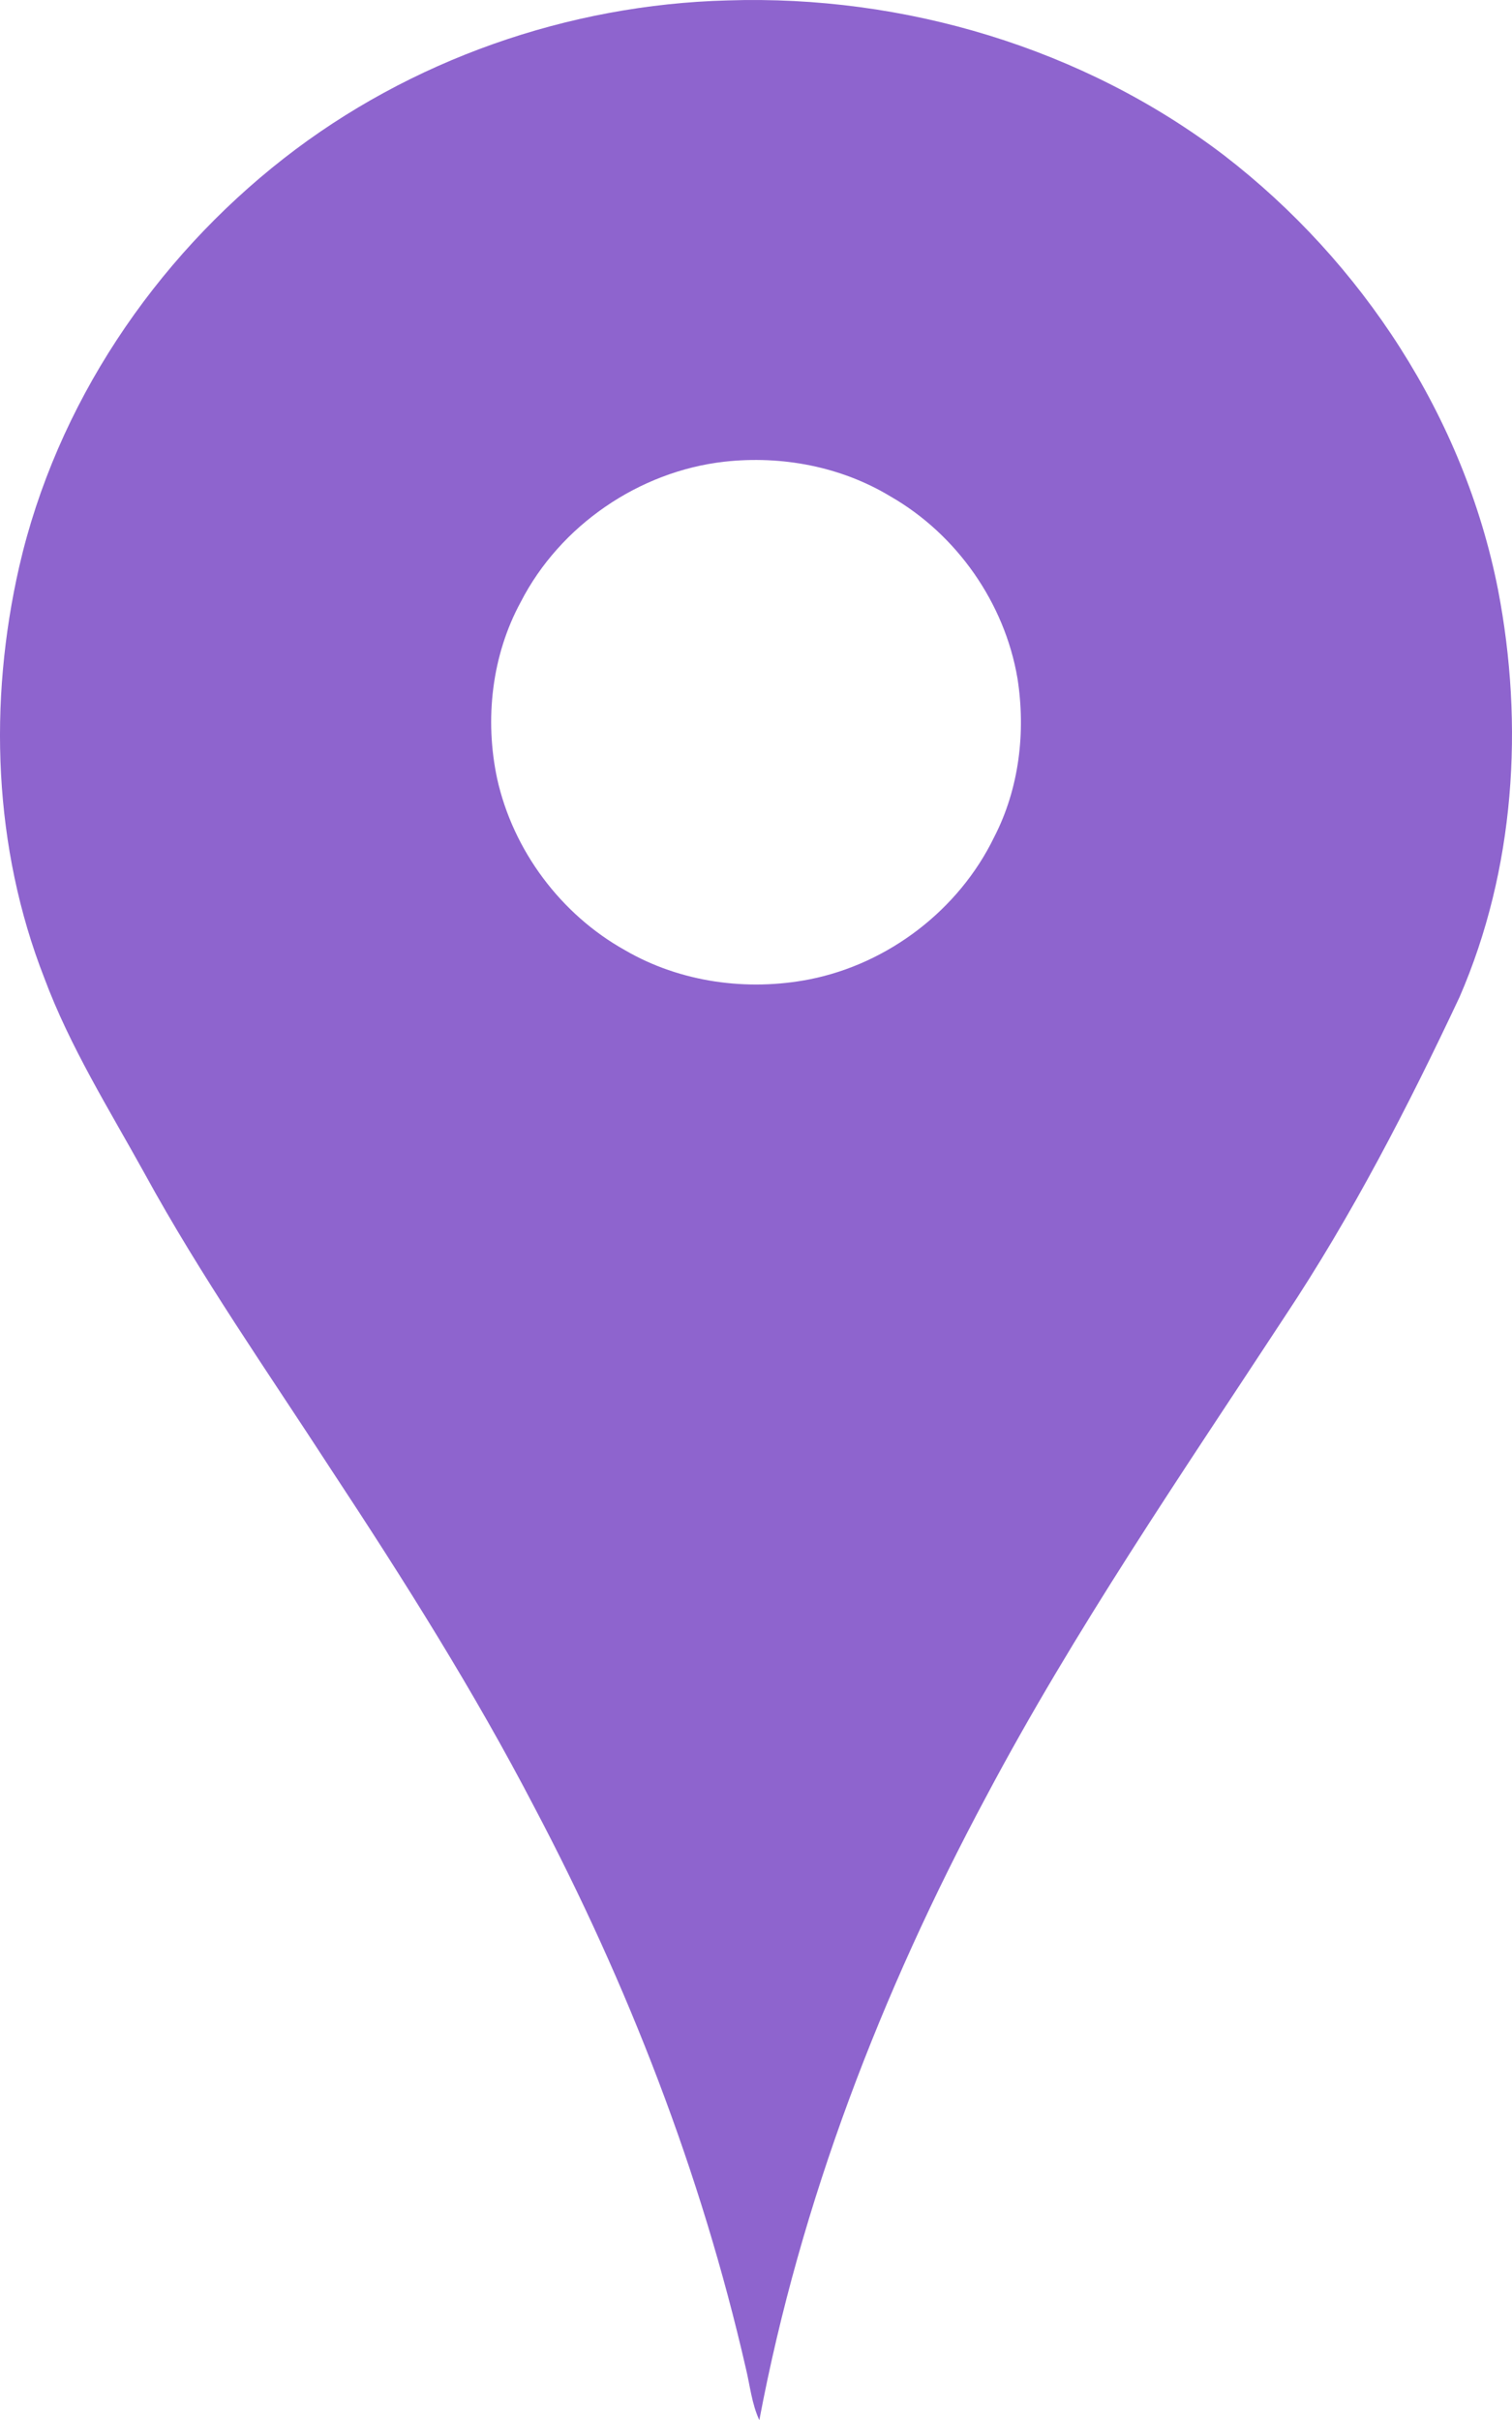
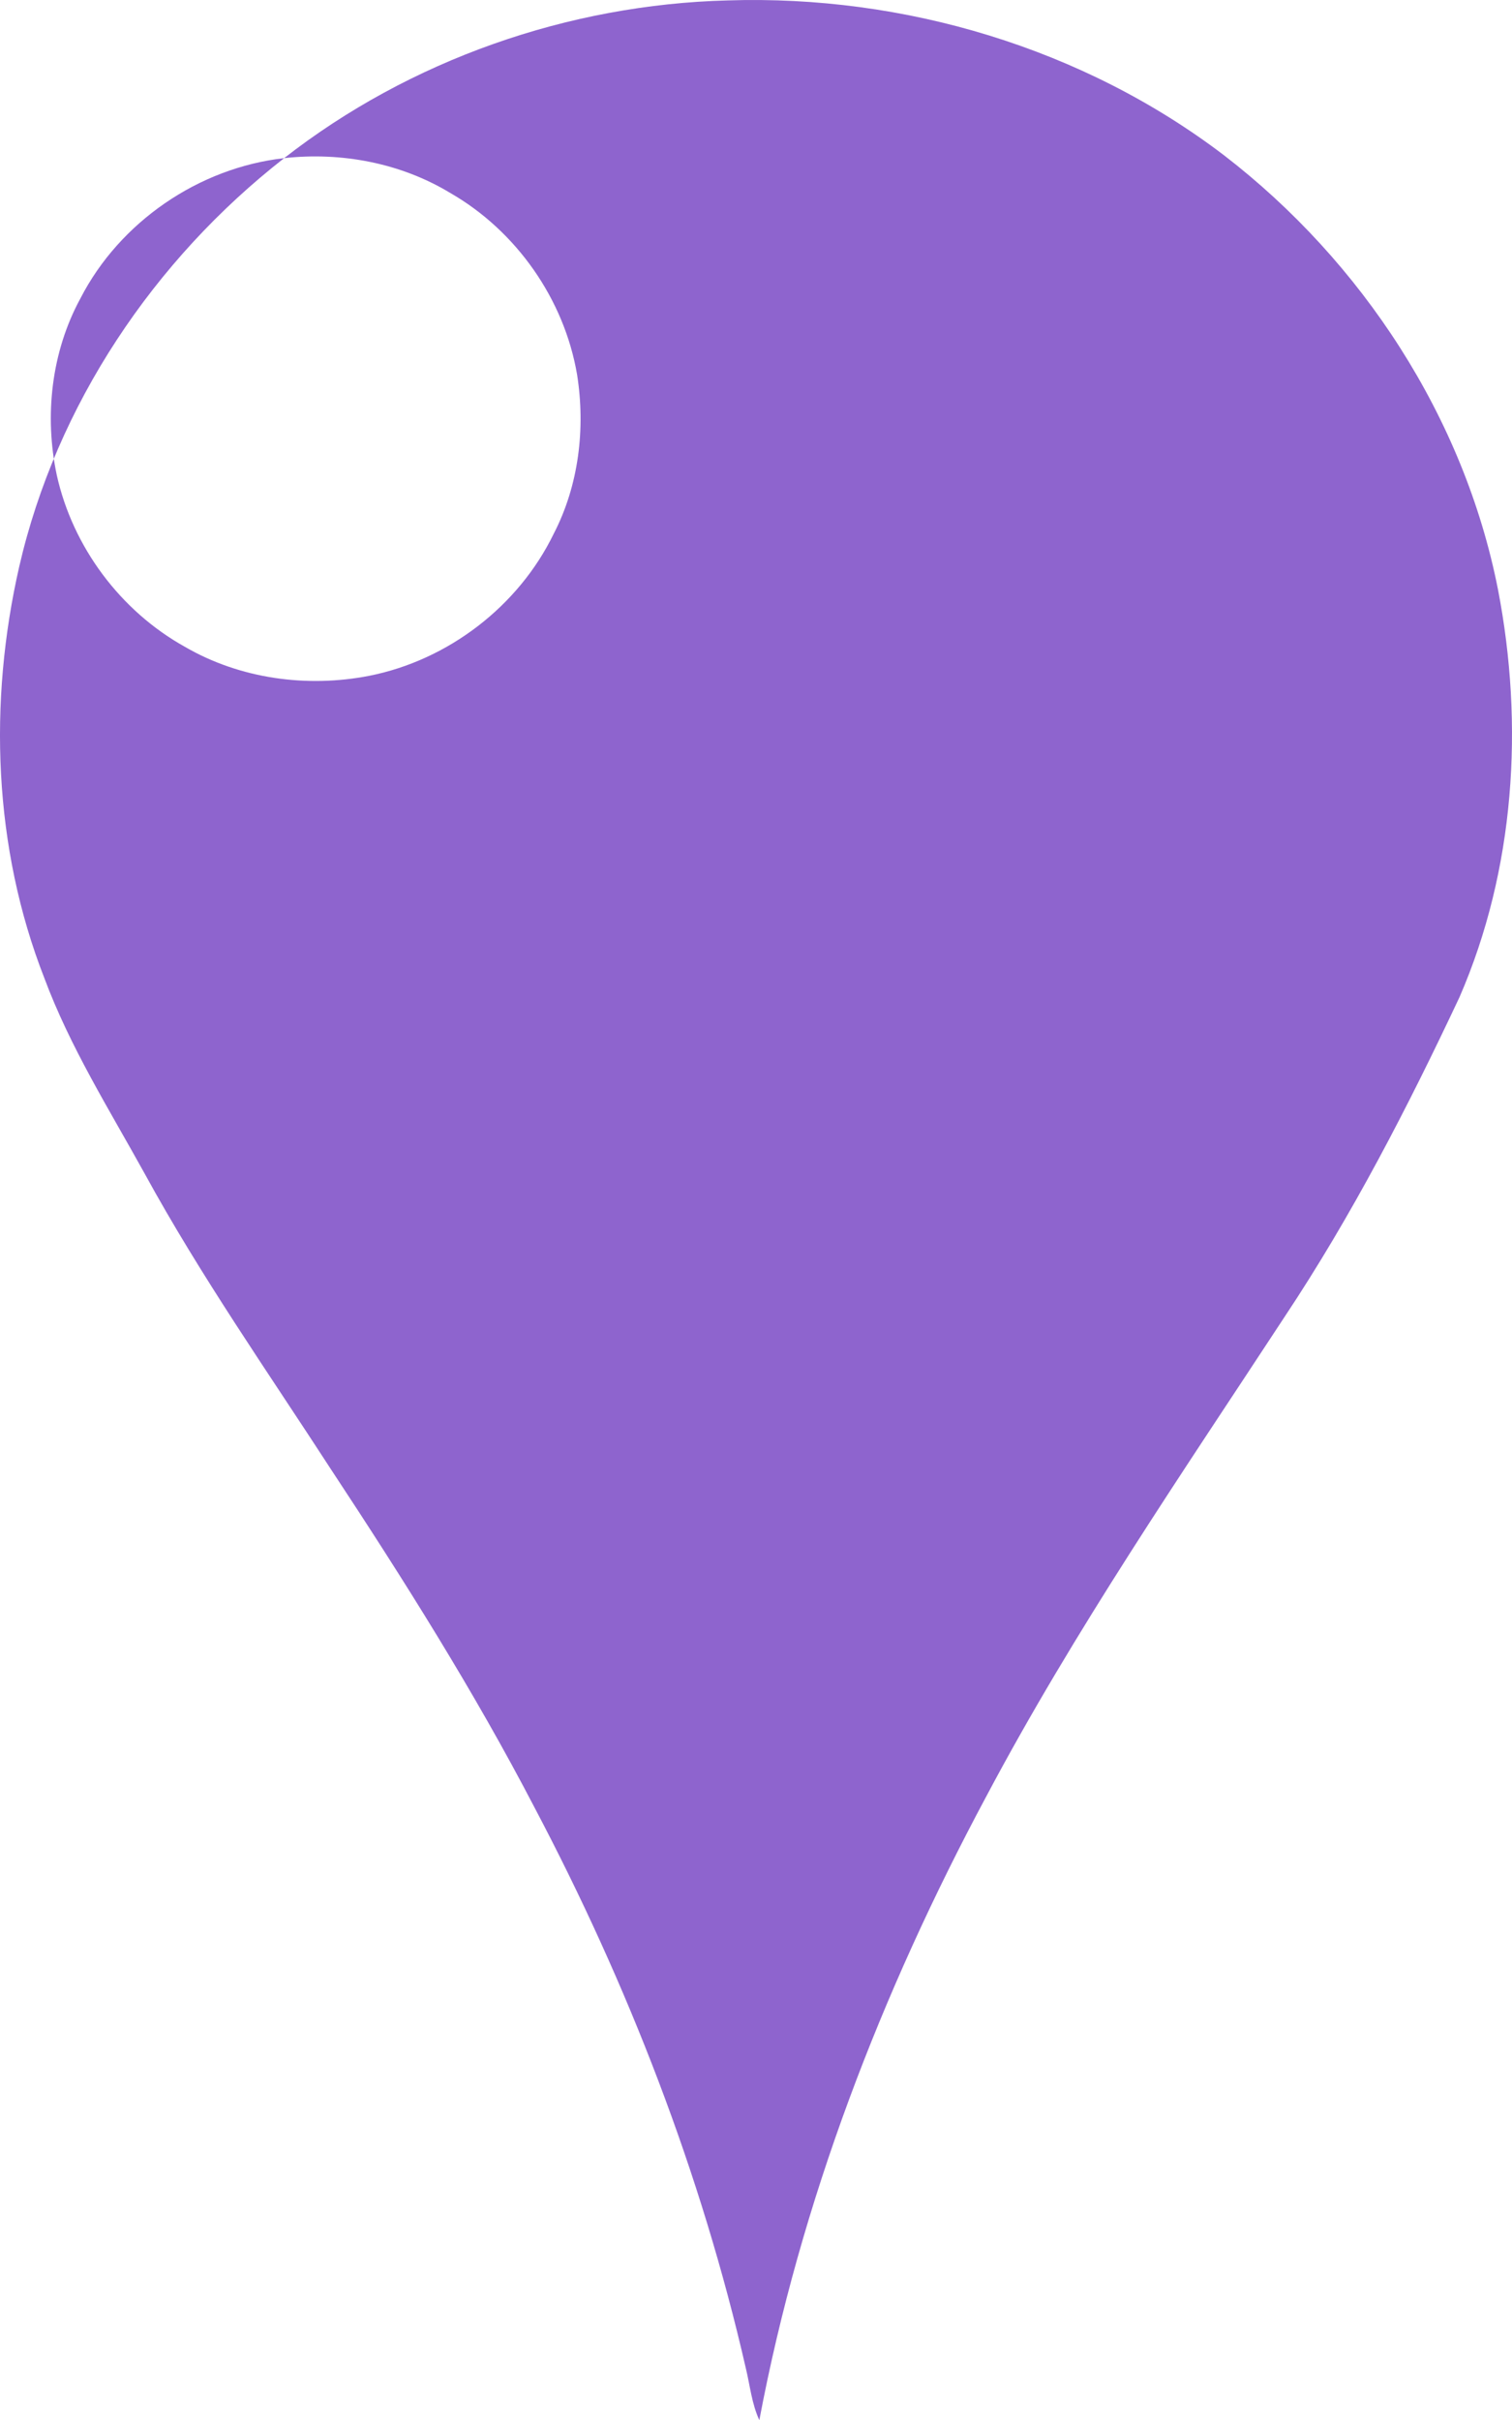
<svg xmlns="http://www.w3.org/2000/svg" width="240.936" height="385.426" viewBox="136.021 66.054 240.936 385.426">
-   <path fill="#8E64CE" d="M181.3 91.24c20.06-15.65 45.27-24.46 70.67-25.12 28.12-.91 56.69 7.59 79.13 24.69 22 16.95 38.23 41.76 43.62 69.11 4.18 21.6 2.7 44.62-6.12 64.92-8.24 17.51-17.13 34.77-27.86 50.9-16.46 25.1-33.49 49.9-47.58 76.45-16.69 31.14-29.57 64.51-36.14 99.29-1.21-2.61-1.48-5.5-2.15-8.26-7.13-31.12-18.79-61.12-33.69-89.34-9.66-18.56-20.84-36.27-32.35-53.72-10.12-15.6-20.82-30.86-29.75-47.19-5.65-10.22-11.91-20.18-16-31.17-8.12-20.75-8.93-43.92-3.99-65.53 5.92-25.73 21.47-48.85 42.21-65.03m70.17 48.34c-13.6 1.53-26.19 10.14-32.46 22.33-4.64 8.52-5.78 18.72-3.77 28.15 2.54 11.44 10.15 21.63 20.39 27.33 8.79 5.11 19.46 6.57 29.4 4.63 12.57-2.49 23.78-11.07 29.39-22.61 4.01-7.74 5.08-16.79 3.73-25.35-2.04-11.99-9.67-22.89-20.22-28.94-7.88-4.77-17.35-6.55-26.46-5.54z" />
+   <path fill="#8E64CE" d="M181.3 91.24c20.06-15.65 45.27-24.46 70.67-25.12 28.12-.91 56.69 7.59 79.13 24.69 22 16.95 38.23 41.76 43.62 69.11 4.18 21.6 2.7 44.62-6.12 64.92-8.24 17.51-17.13 34.77-27.86 50.9-16.46 25.1-33.49 49.9-47.58 76.45-16.69 31.14-29.57 64.51-36.14 99.29-1.21-2.61-1.48-5.5-2.15-8.26-7.13-31.12-18.79-61.12-33.69-89.34-9.66-18.56-20.84-36.27-32.35-53.72-10.12-15.6-20.82-30.86-29.75-47.19-5.65-10.22-11.91-20.18-16-31.17-8.12-20.75-8.93-43.92-3.99-65.53 5.92-25.73 21.47-48.85 42.21-65.03c-13.6 1.53-26.19 10.14-32.46 22.33-4.64 8.52-5.78 18.72-3.77 28.15 2.54 11.44 10.15 21.63 20.39 27.33 8.79 5.11 19.46 6.57 29.4 4.63 12.57-2.49 23.78-11.07 29.39-22.61 4.01-7.74 5.08-16.79 3.73-25.35-2.04-11.99-9.67-22.89-20.22-28.94-7.88-4.77-17.35-6.55-26.46-5.54z" />
</svg>